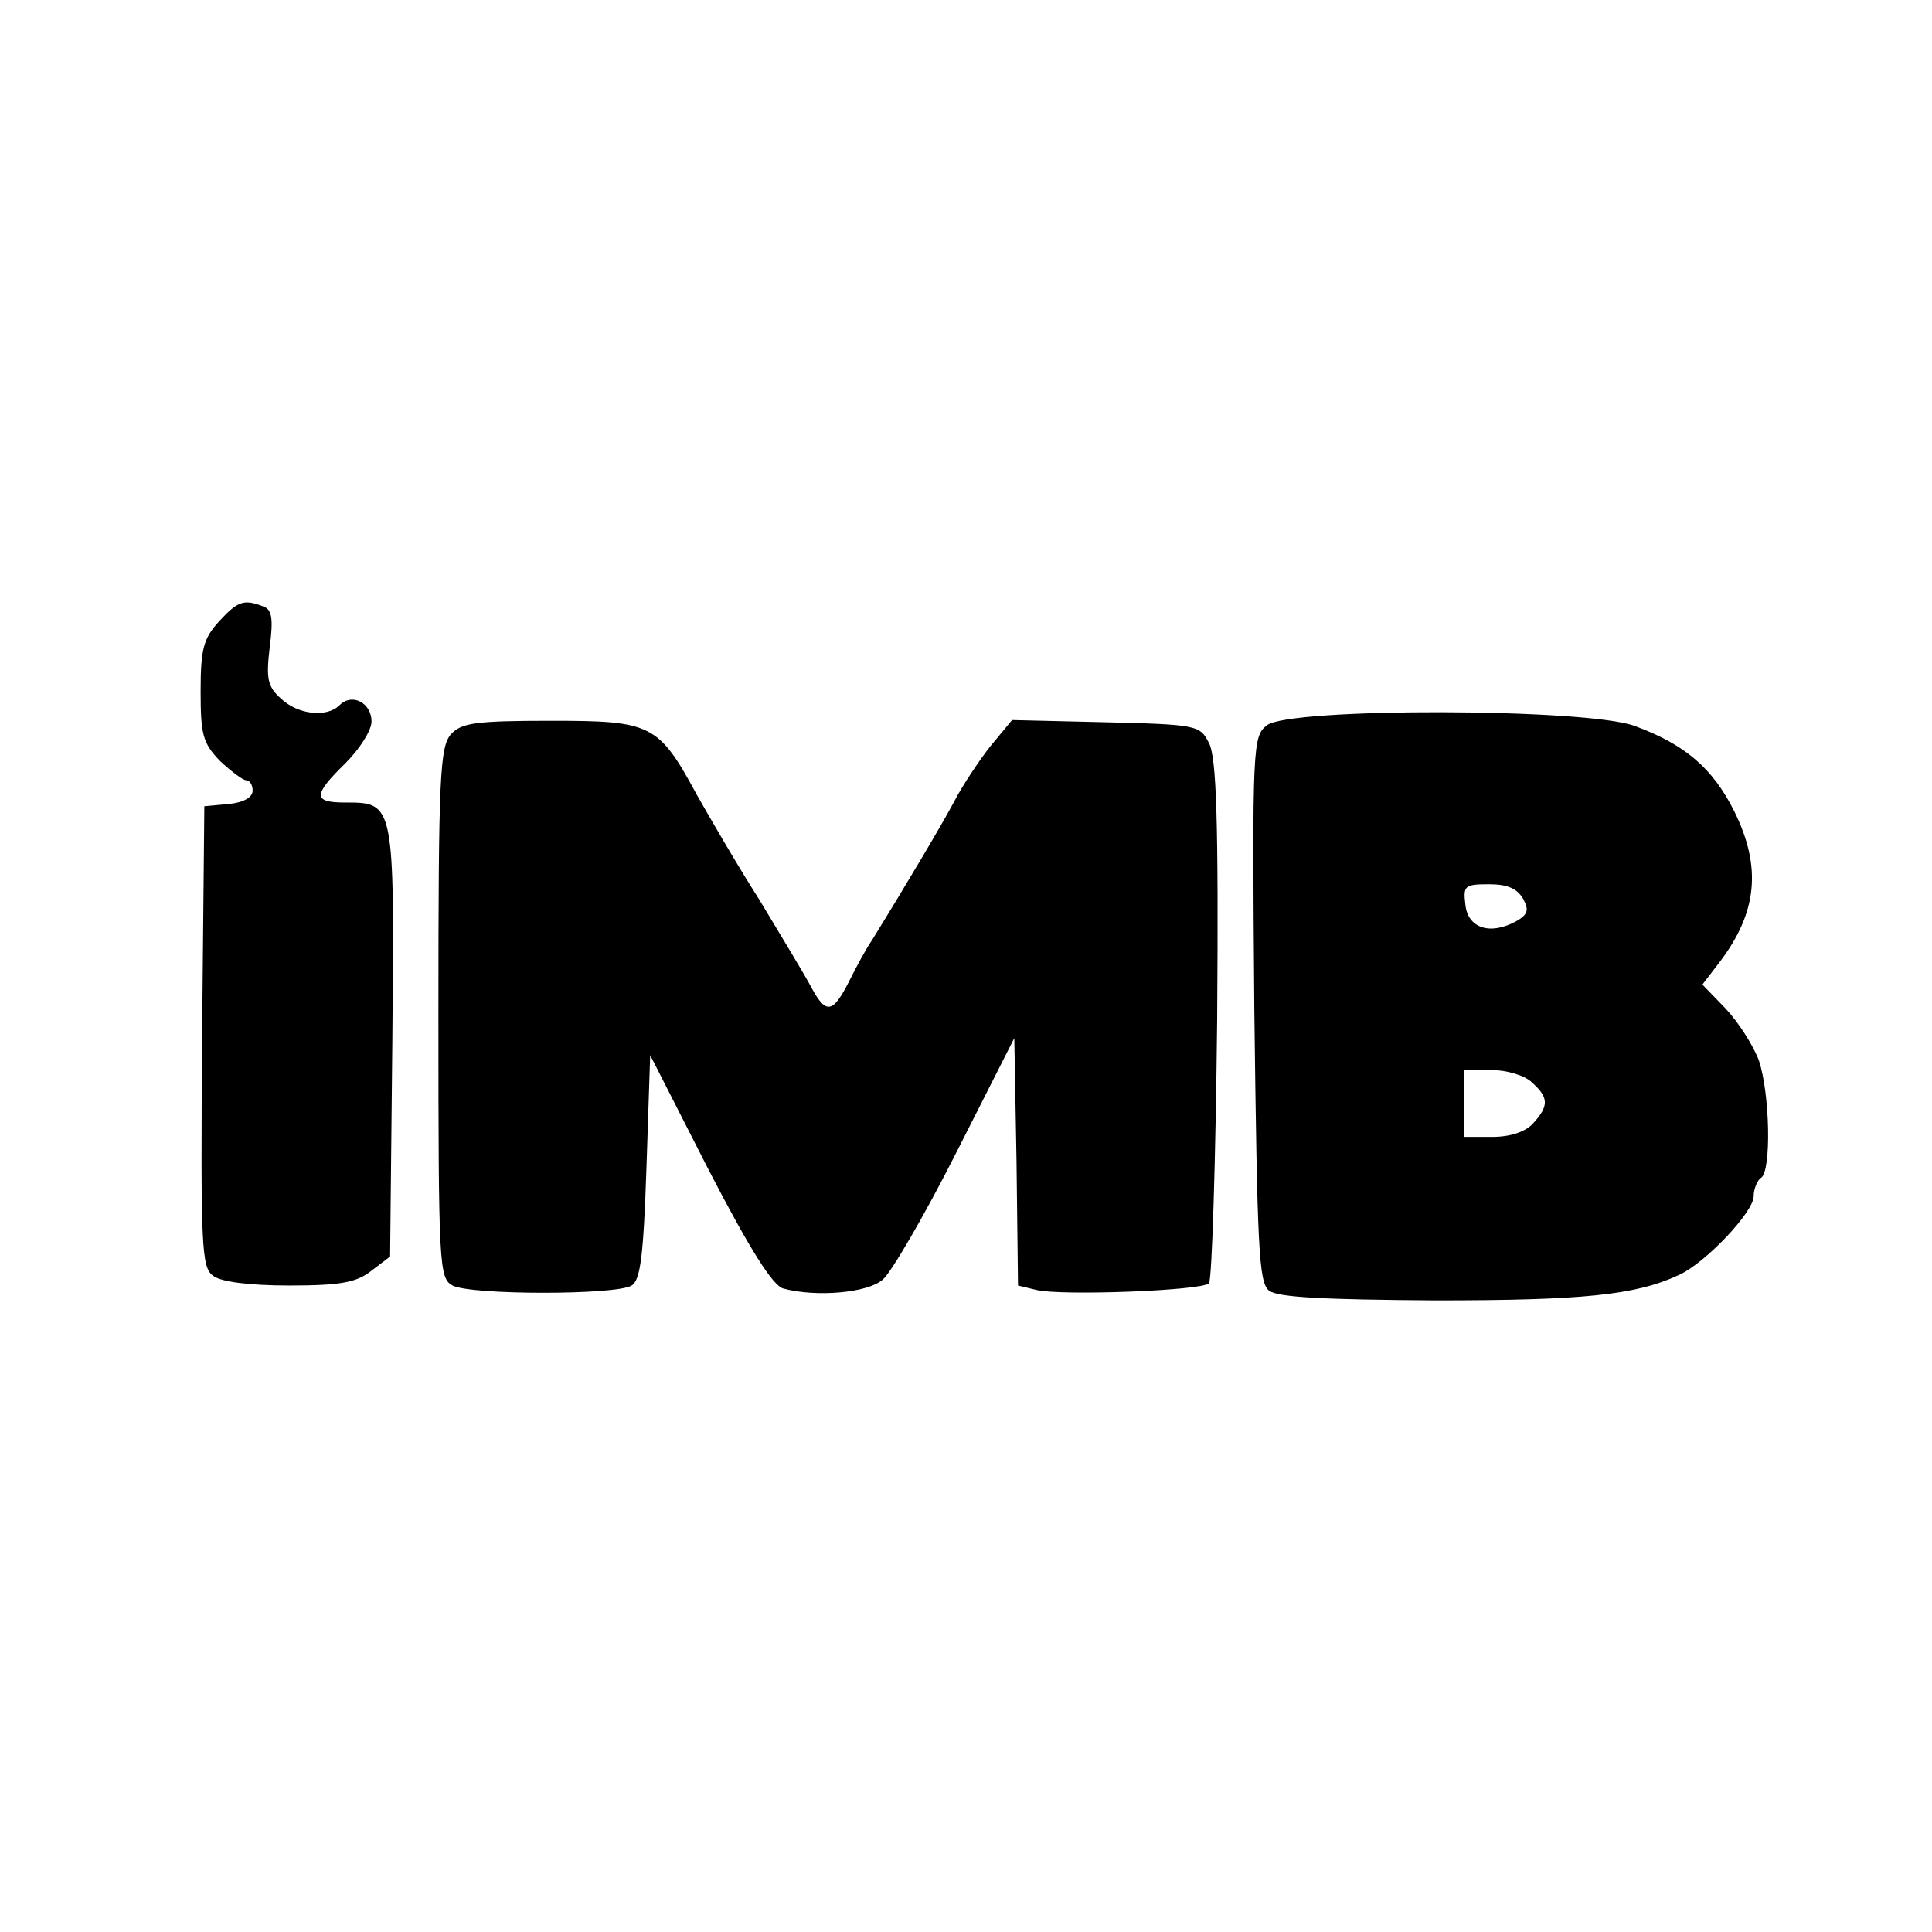
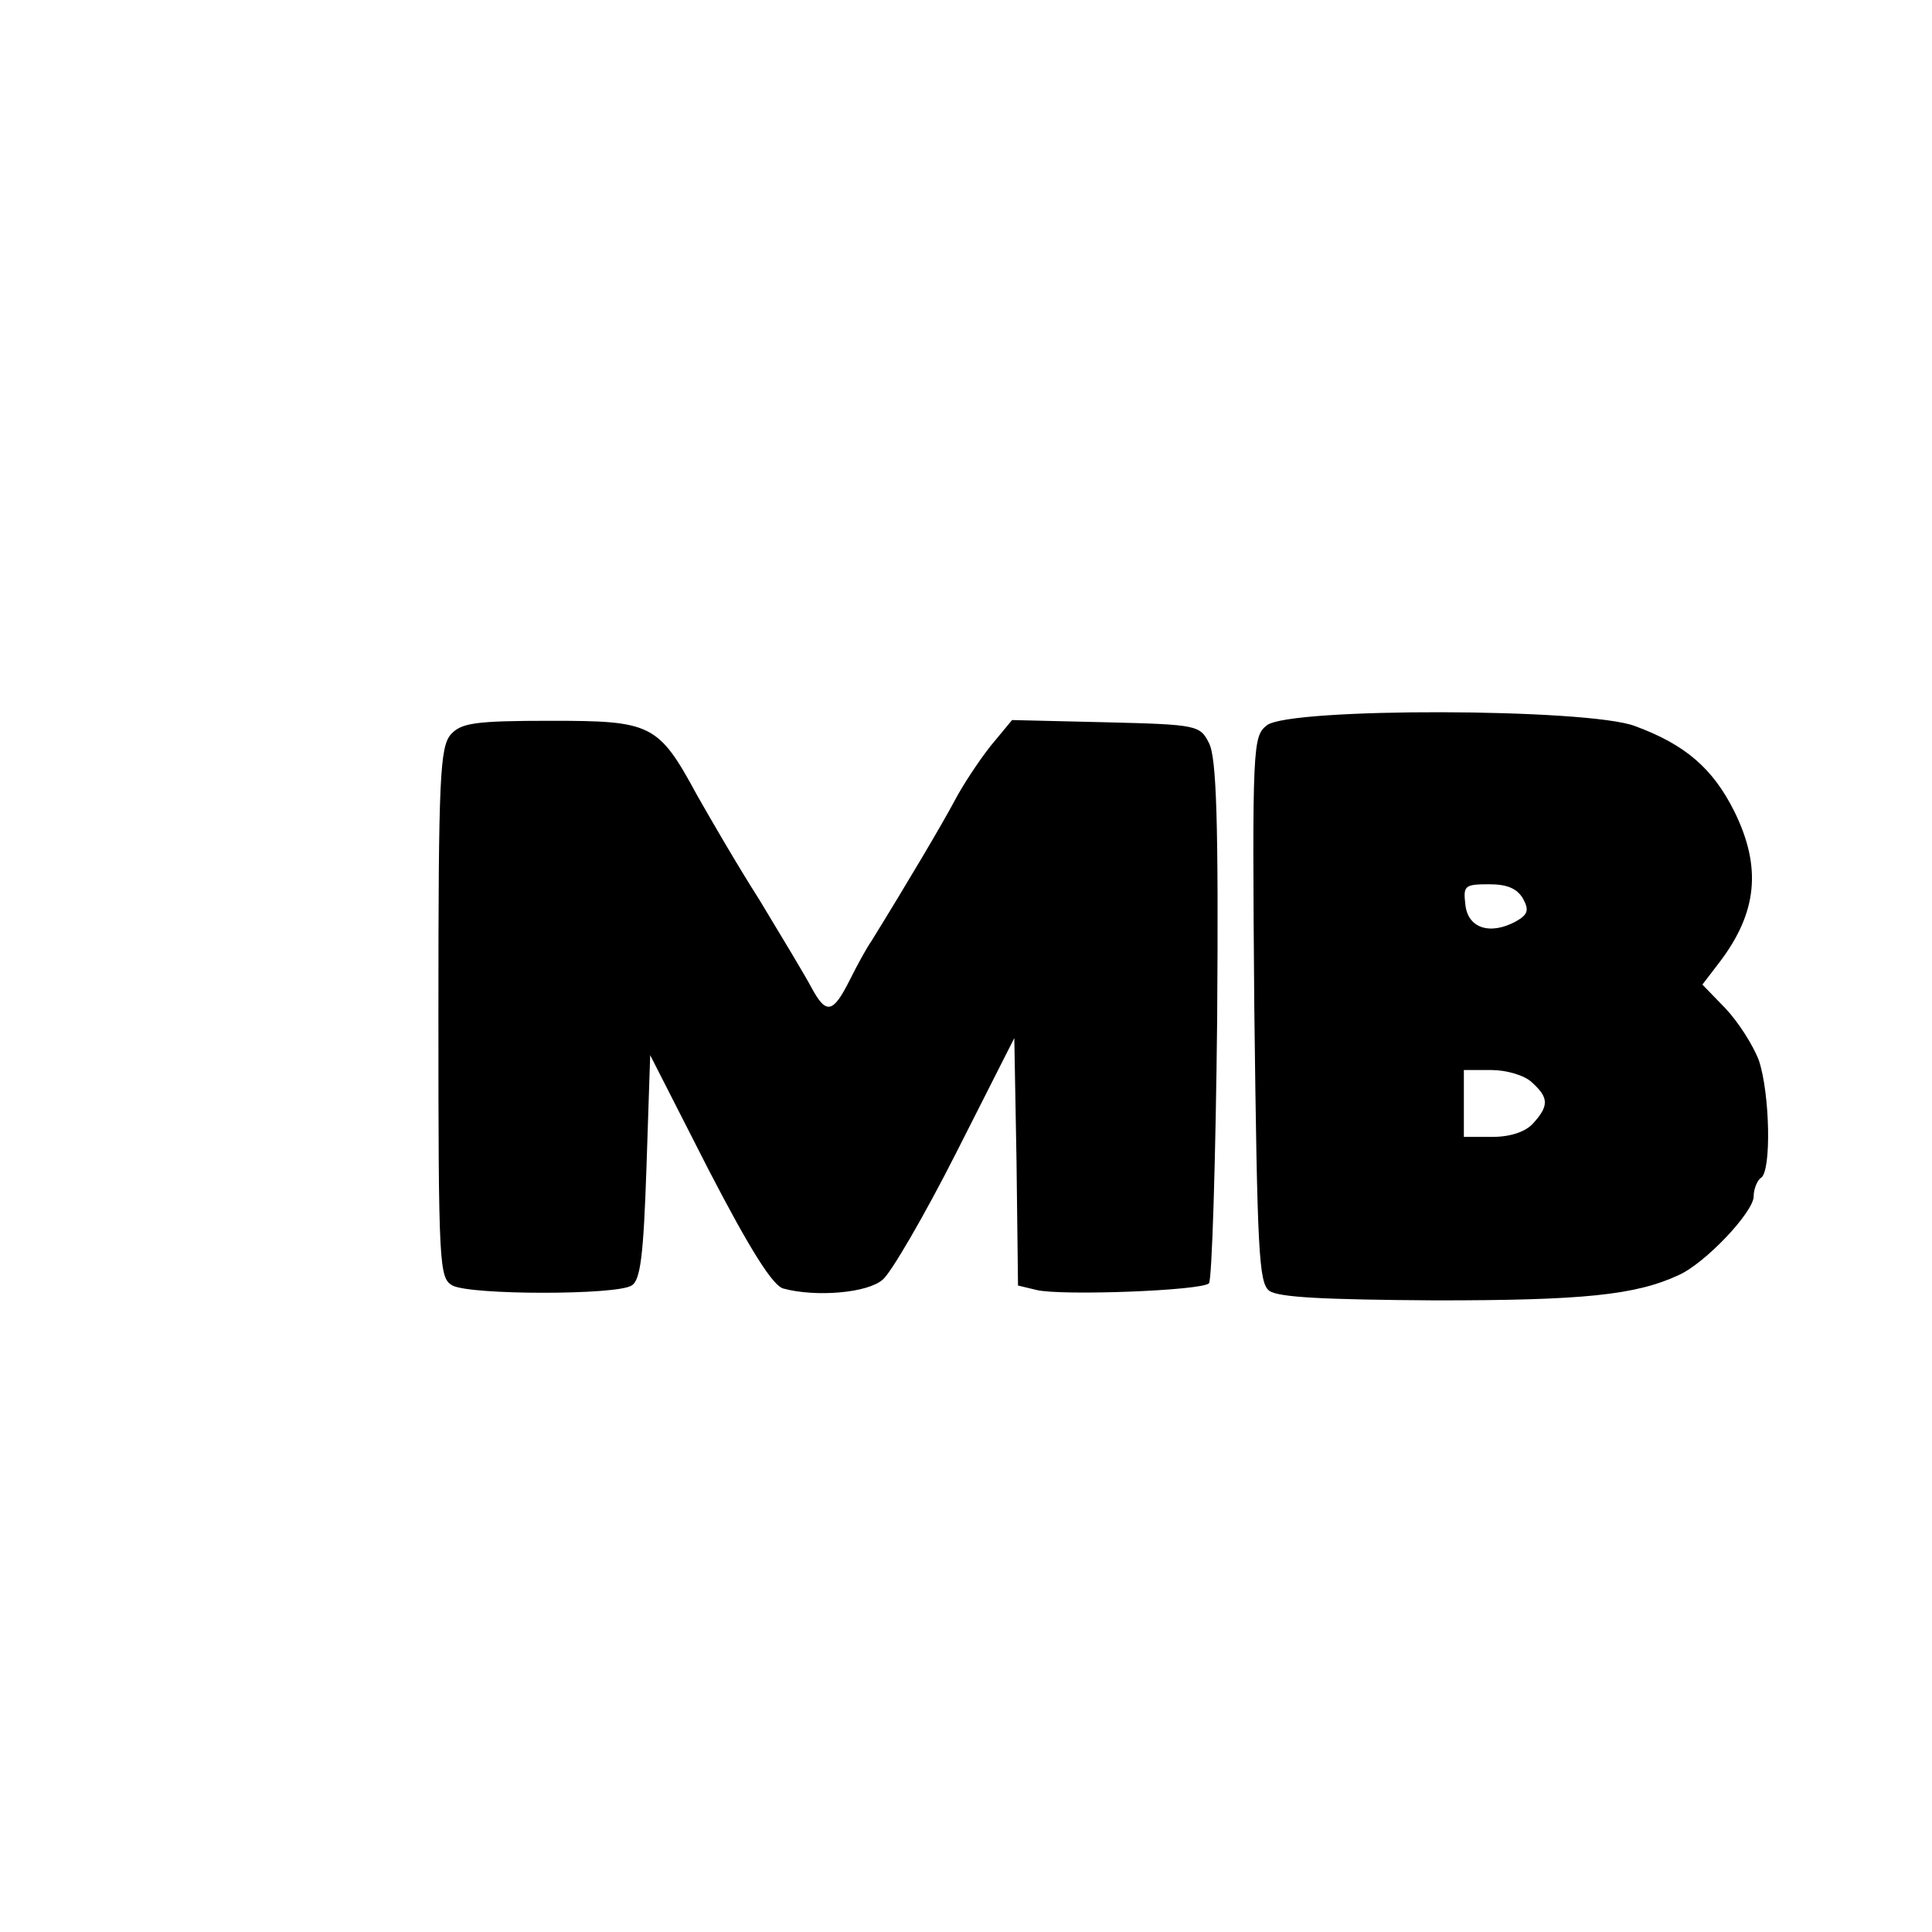
<svg xmlns="http://www.w3.org/2000/svg" version="1.0" width="260pt" height="260pt" viewBox="0 0 260 260" preserveAspectRatio="xMidYMid meet">
  <g transform="translate(0,260) scale(0.1,-0.1)" fill="#000000" stroke="none">
-     <path d="M295 1764 c-21 -23 -25 -37 -25 -94 0 -59 3 -70 26 -94 15 -14 31 -26 35 -26 5 0 9 -6 9 -14 0 -9 -12 -16 -32 -18 l-33 -3 -3 -310 c-2 -283 -1 -311 15 -322 10 -8 49 -13 102 -13 69 0 91 4 111 20 l25 19 3 289 c3 323 3 322 -64 322 -43 0 -43 10 1 53 19 19 35 44 35 56 0 25 -26 39 -43 22 -17 -17 -56 -13 -79 9 -18 16 -20 27 -15 69 5 39 3 51 -9 55 -26 10 -34 7 -59 -20z" />
    <path d="M1705 1624 c-19 -15 -20 -25 -17 -382 4 -326 6 -368 20 -379 12 -9 74 -12 224 -13 198 0 269 7 327 34 36 16 101 85 101 106 0 10 5 22 10 25 14 9 12 113 -3 158 -8 21 -28 52 -45 70 l-31 32 23 30 c51 67 57 128 20 203 -29 58 -66 90 -134 115 -64 24 -464 25 -495 1z m345 -234 c8 -15 6 -21 -10 -30 -35 -19 -65 -9 -68 23 -3 25 -1 27 32 27 25 0 38 -6 46 -20z m12 -247 c22 -20 23 -31 1 -55 -10 -11 -30 -18 -55 -18 l-38 0 0 45 0 45 37 0 c20 0 45 -7 55 -17z" />
    <path d="M607 1612 c-15 -17 -17 -57 -17 -375 0 -342 1 -357 19 -367 25 -13 221 -13 241 0 12 7 16 41 20 159 l5 151 79 -155 c56 -108 86 -155 100 -159 44 -12 114 -6 134 12 11 9 56 86 99 171 l78 154 3 -166 2 -167 25 -6 c33 -8 222 -1 232 9 4 5 9 165 11 355 2 269 -1 353 -11 372 -12 24 -16 25 -139 28 l-126 3 -29 -35 c-15 -19 -37 -52 -48 -73 -17 -32 -65 -113 -112 -189 -7 -10 -20 -34 -29 -52 -23 -46 -32 -48 -52 -11 -9 17 -41 70 -70 118 -30 47 -67 111 -84 141 -52 96 -61 100 -197 100 -102 0 -120 -3 -134 -18z" />
  </g>
</svg>